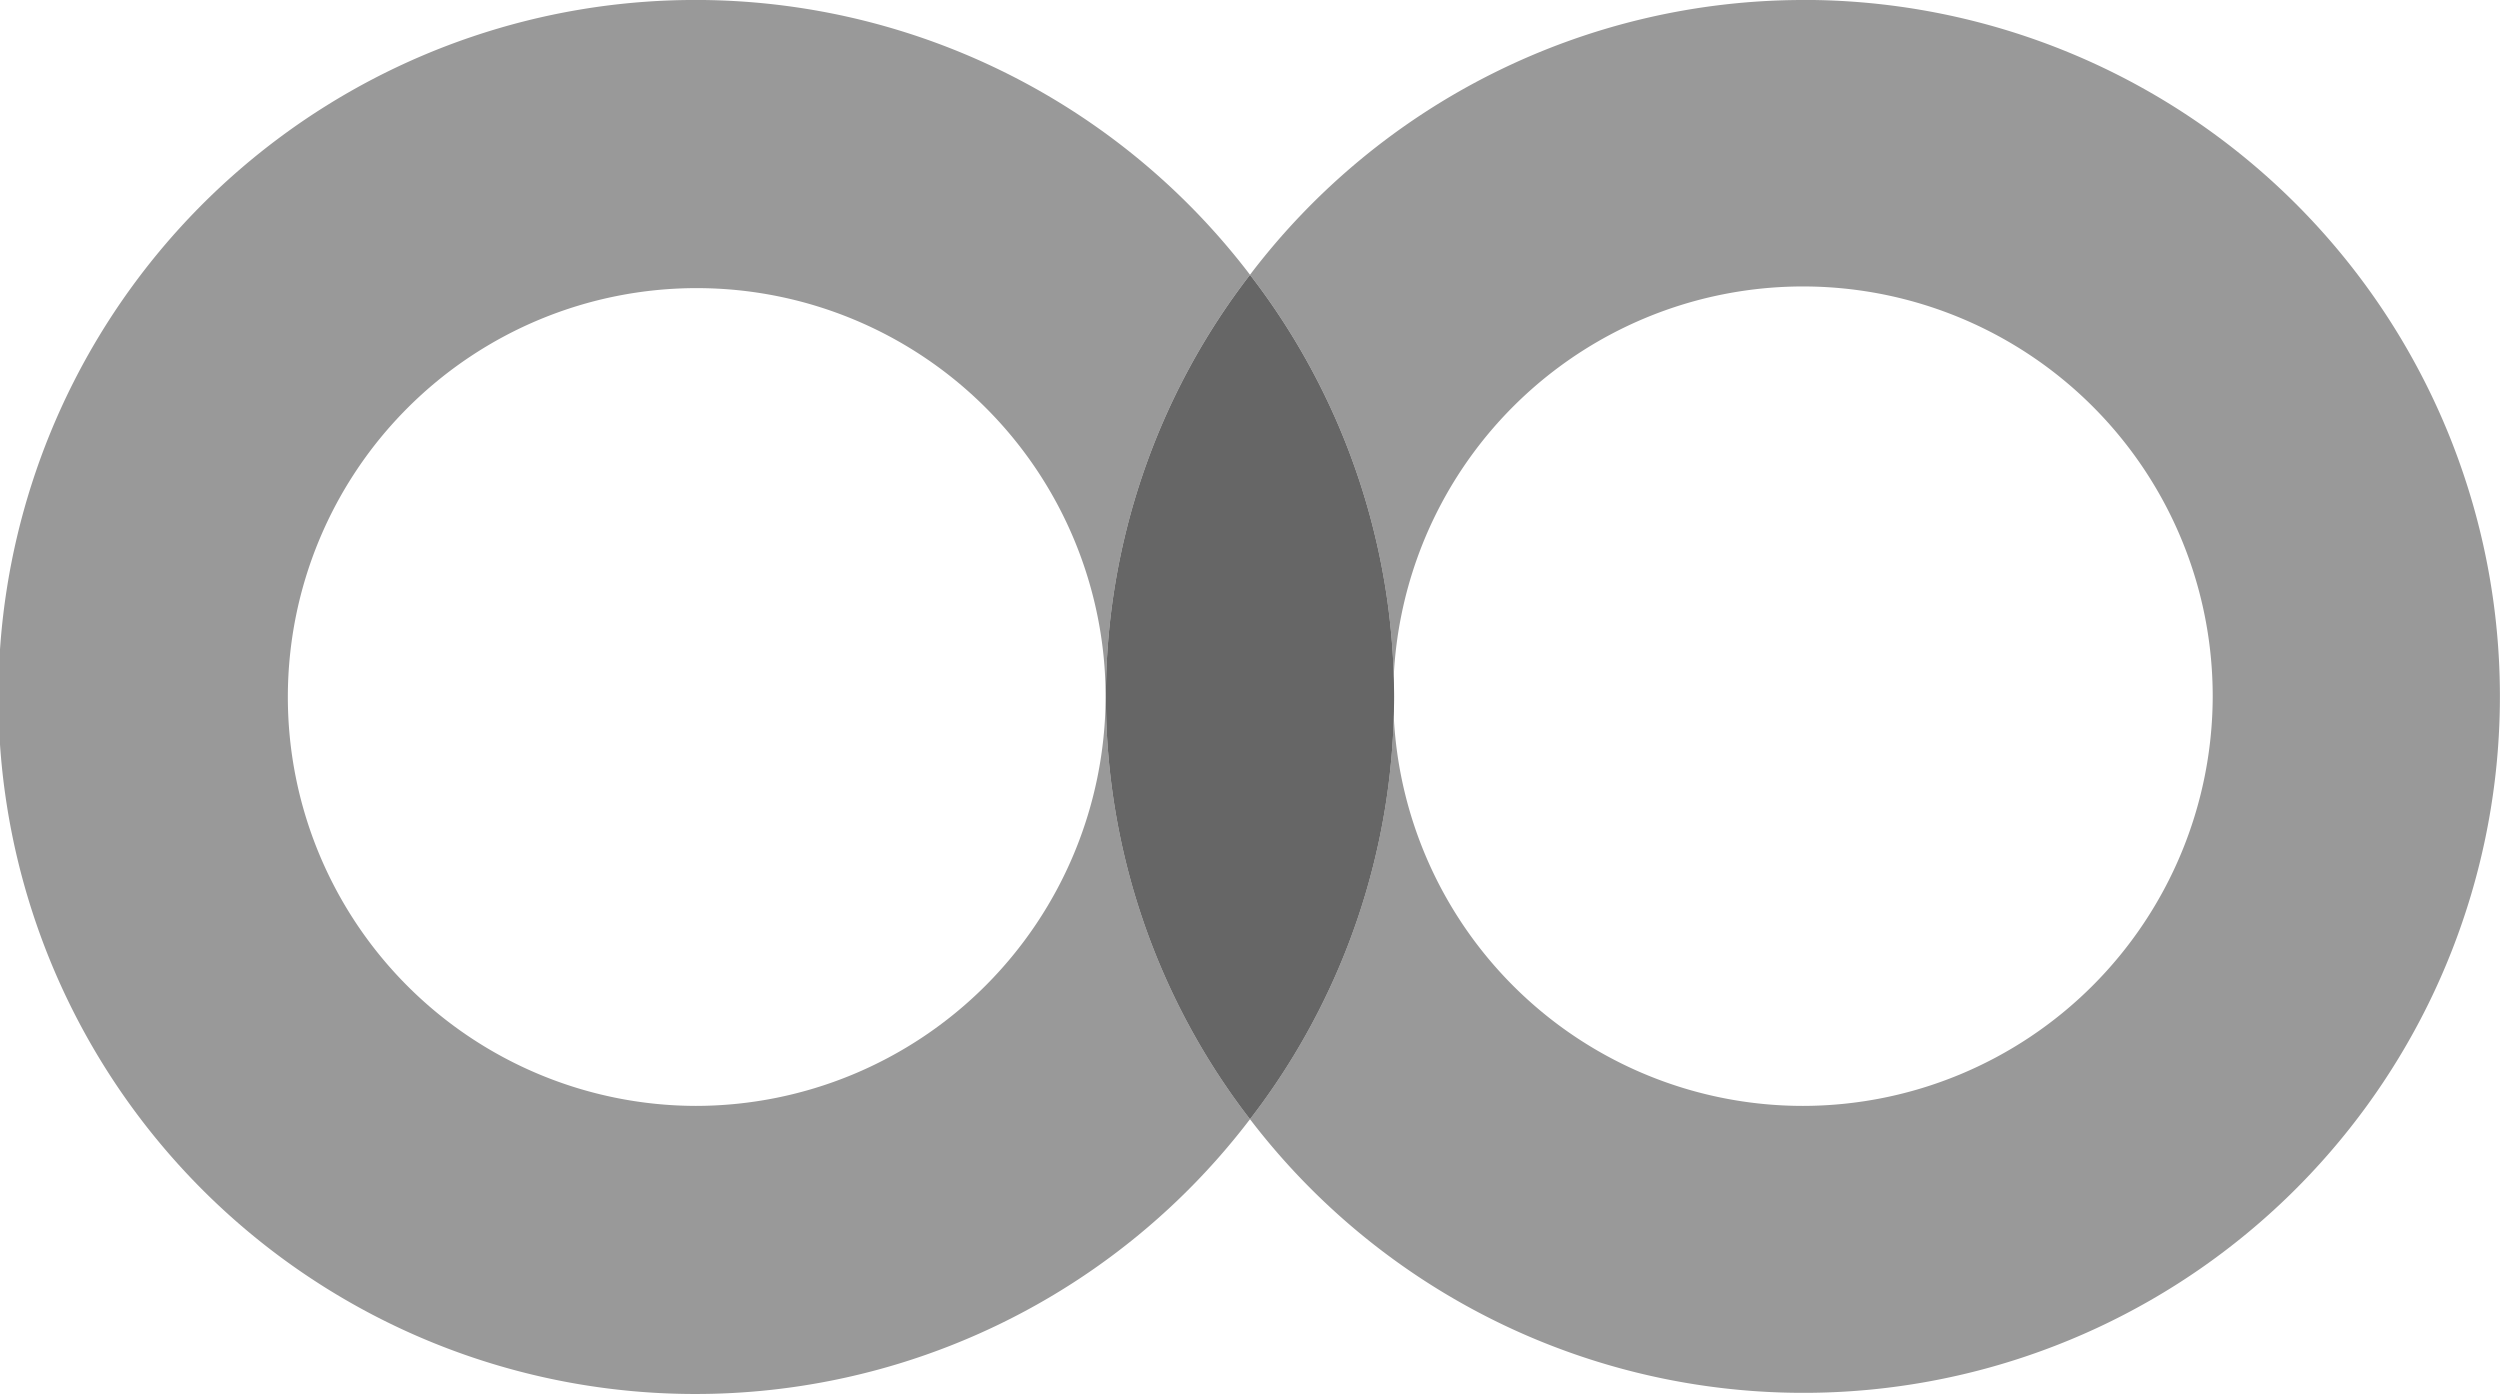
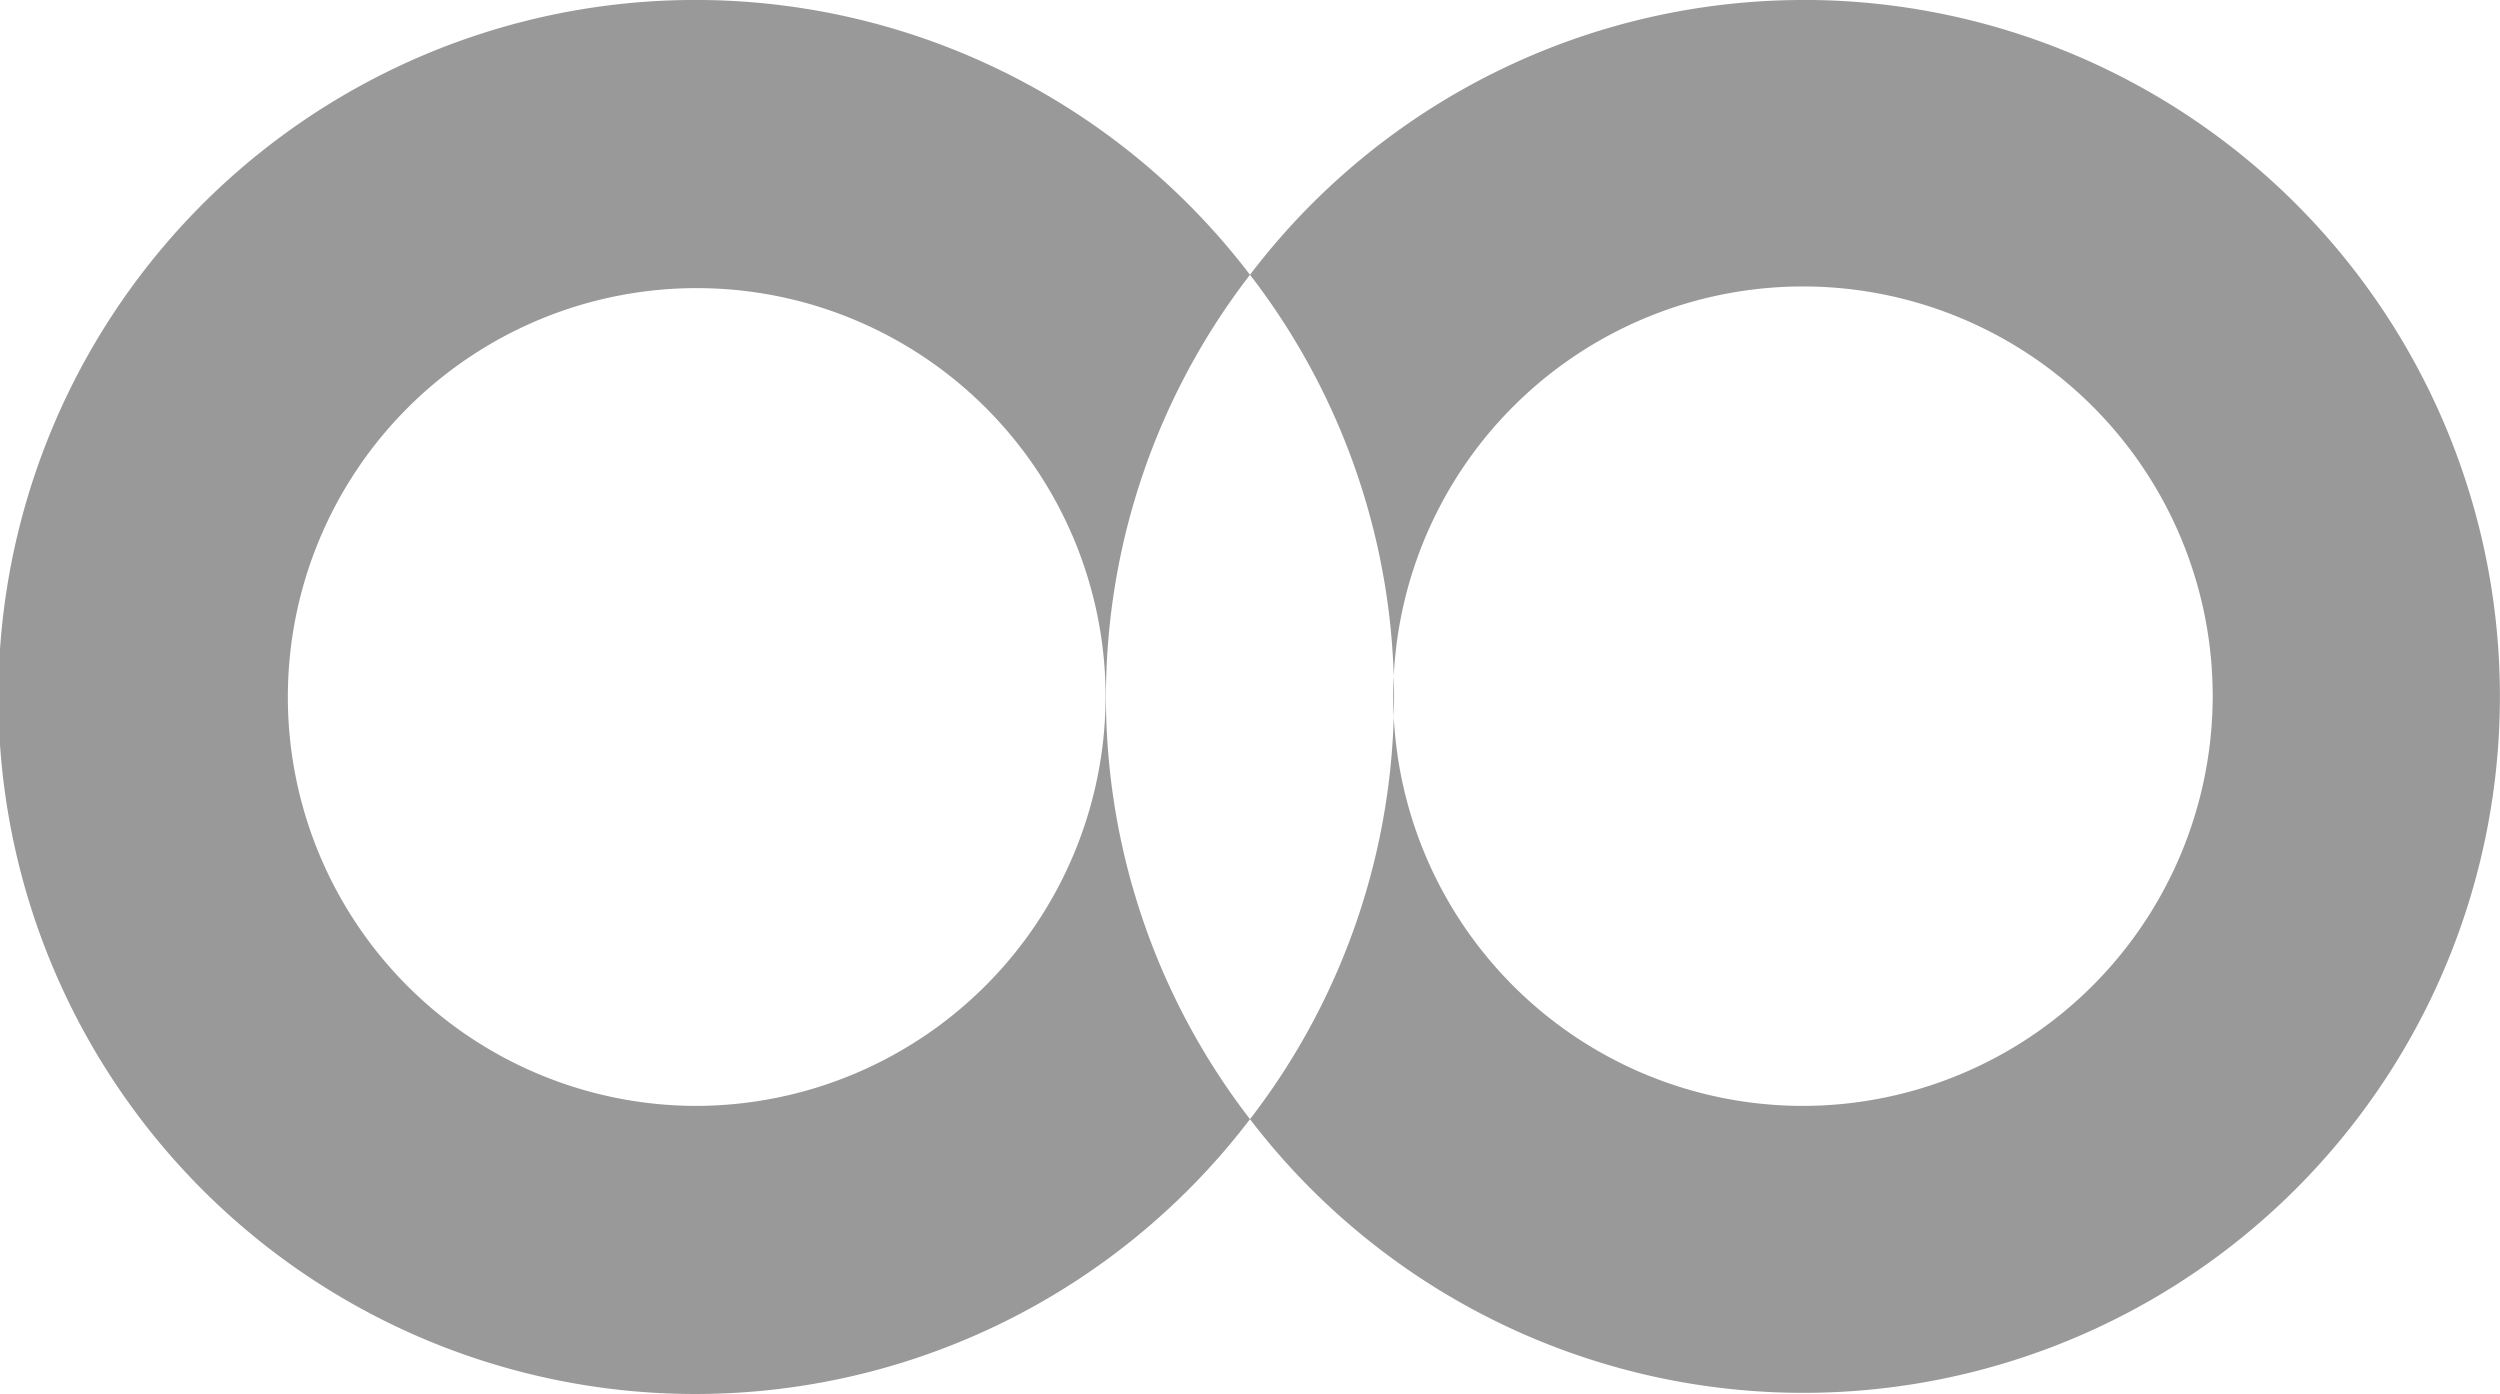
<svg xmlns="http://www.w3.org/2000/svg" width="36" height="20.074" viewBox="0 0 36 20.074">
  <defs>
    <style>
            .cls-1{fill:#999}
        </style>
  </defs>
  <g id="Group_68522" transform="translate(-786.464 -1211.452)">
    <path id="Path_114502" d="M405.021 296.625a5.888 5.888 0 1 1 5.9-5.888 5.908 5.908 0 0 1-5.9 5.888M413 284.657a10.037 10.037 0 1 0 0 12.159 9.946 9.946 0 0 1 0-12.159" class="cls-1" transform="translate(391.464 930.752)" />
    <path id="Path_114503" d="M515.763 296.625a5.9 5.9 0 1 1 5.9-5.888 5.908 5.908 0 0 1-5.9 5.888m0-15.925a10.013 10.013 0 0 0-7.963 3.957 9.946 9.946 0 0 1 0 12.159 10.029 10.029 0 1 0 7.963-16.117" class="cls-1" transform="translate(296.664 930.752)" />
-     <path id="Path_114504" fill="#666" d="M496.874 305.5a9.946 9.946 0 0 0 0 12.16 9.946 9.946 0 0 0 0-12.16" transform="translate(307.59 909.909)" />
  </g>
</svg>